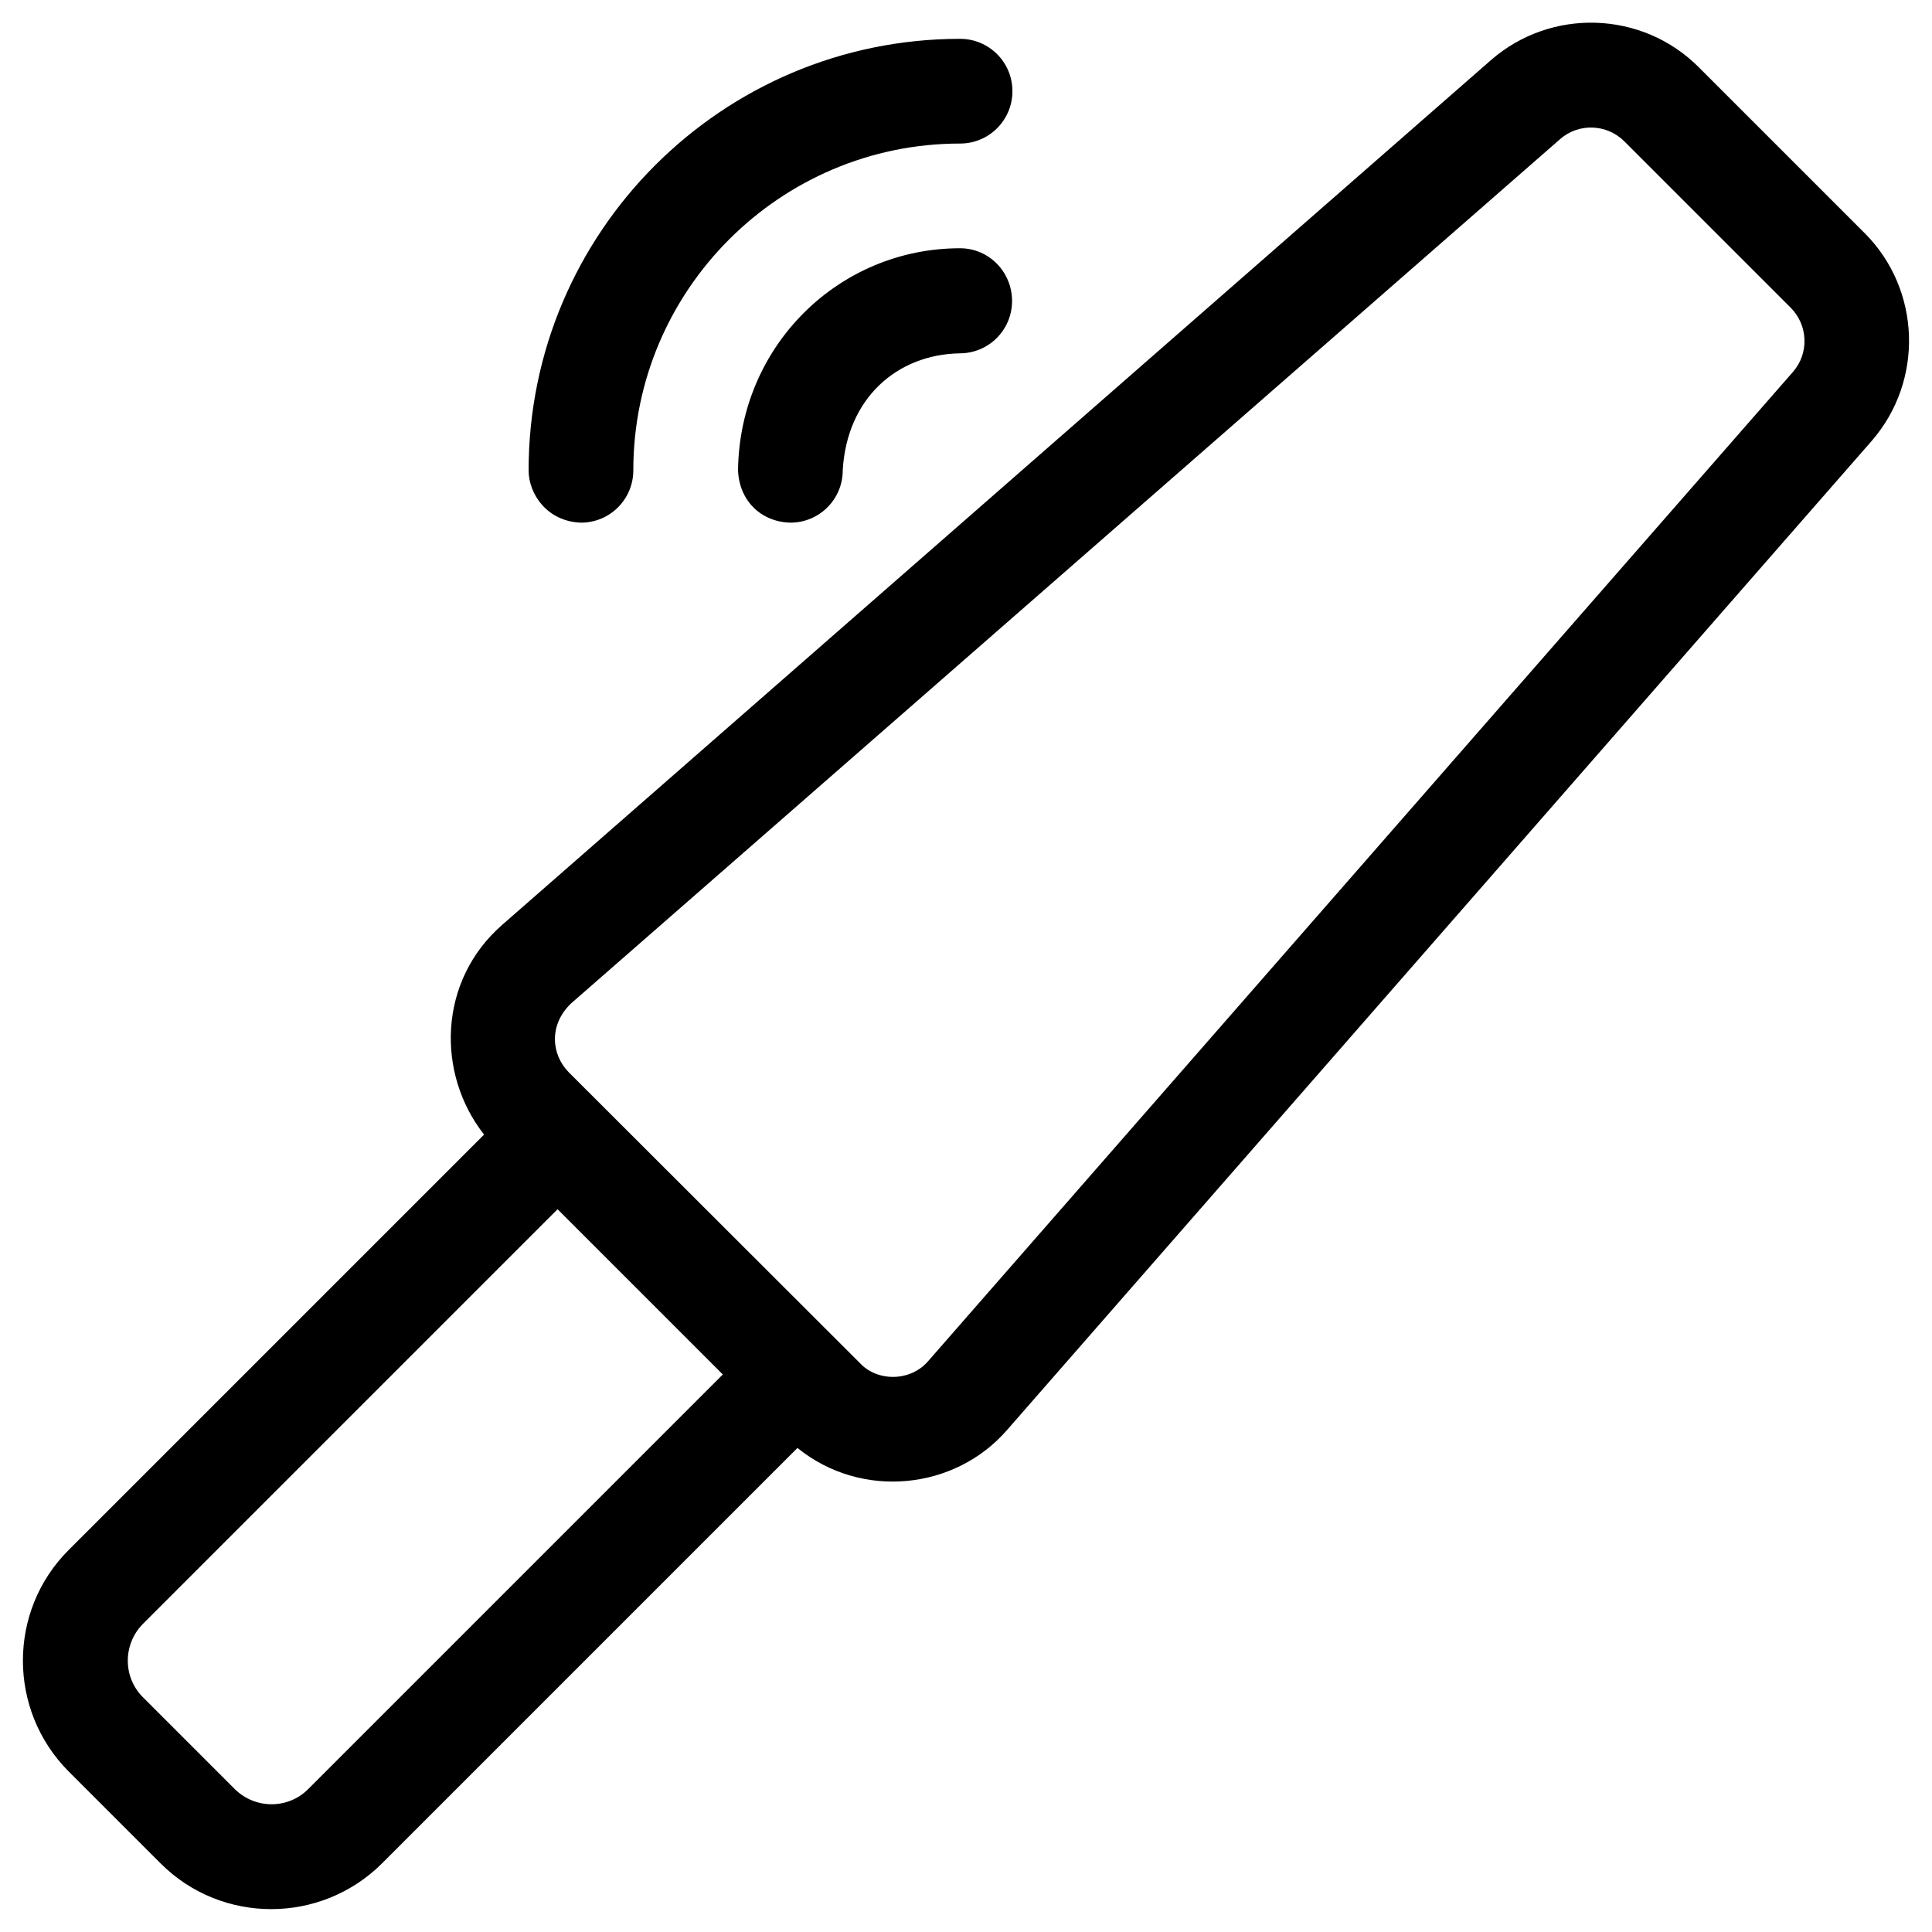
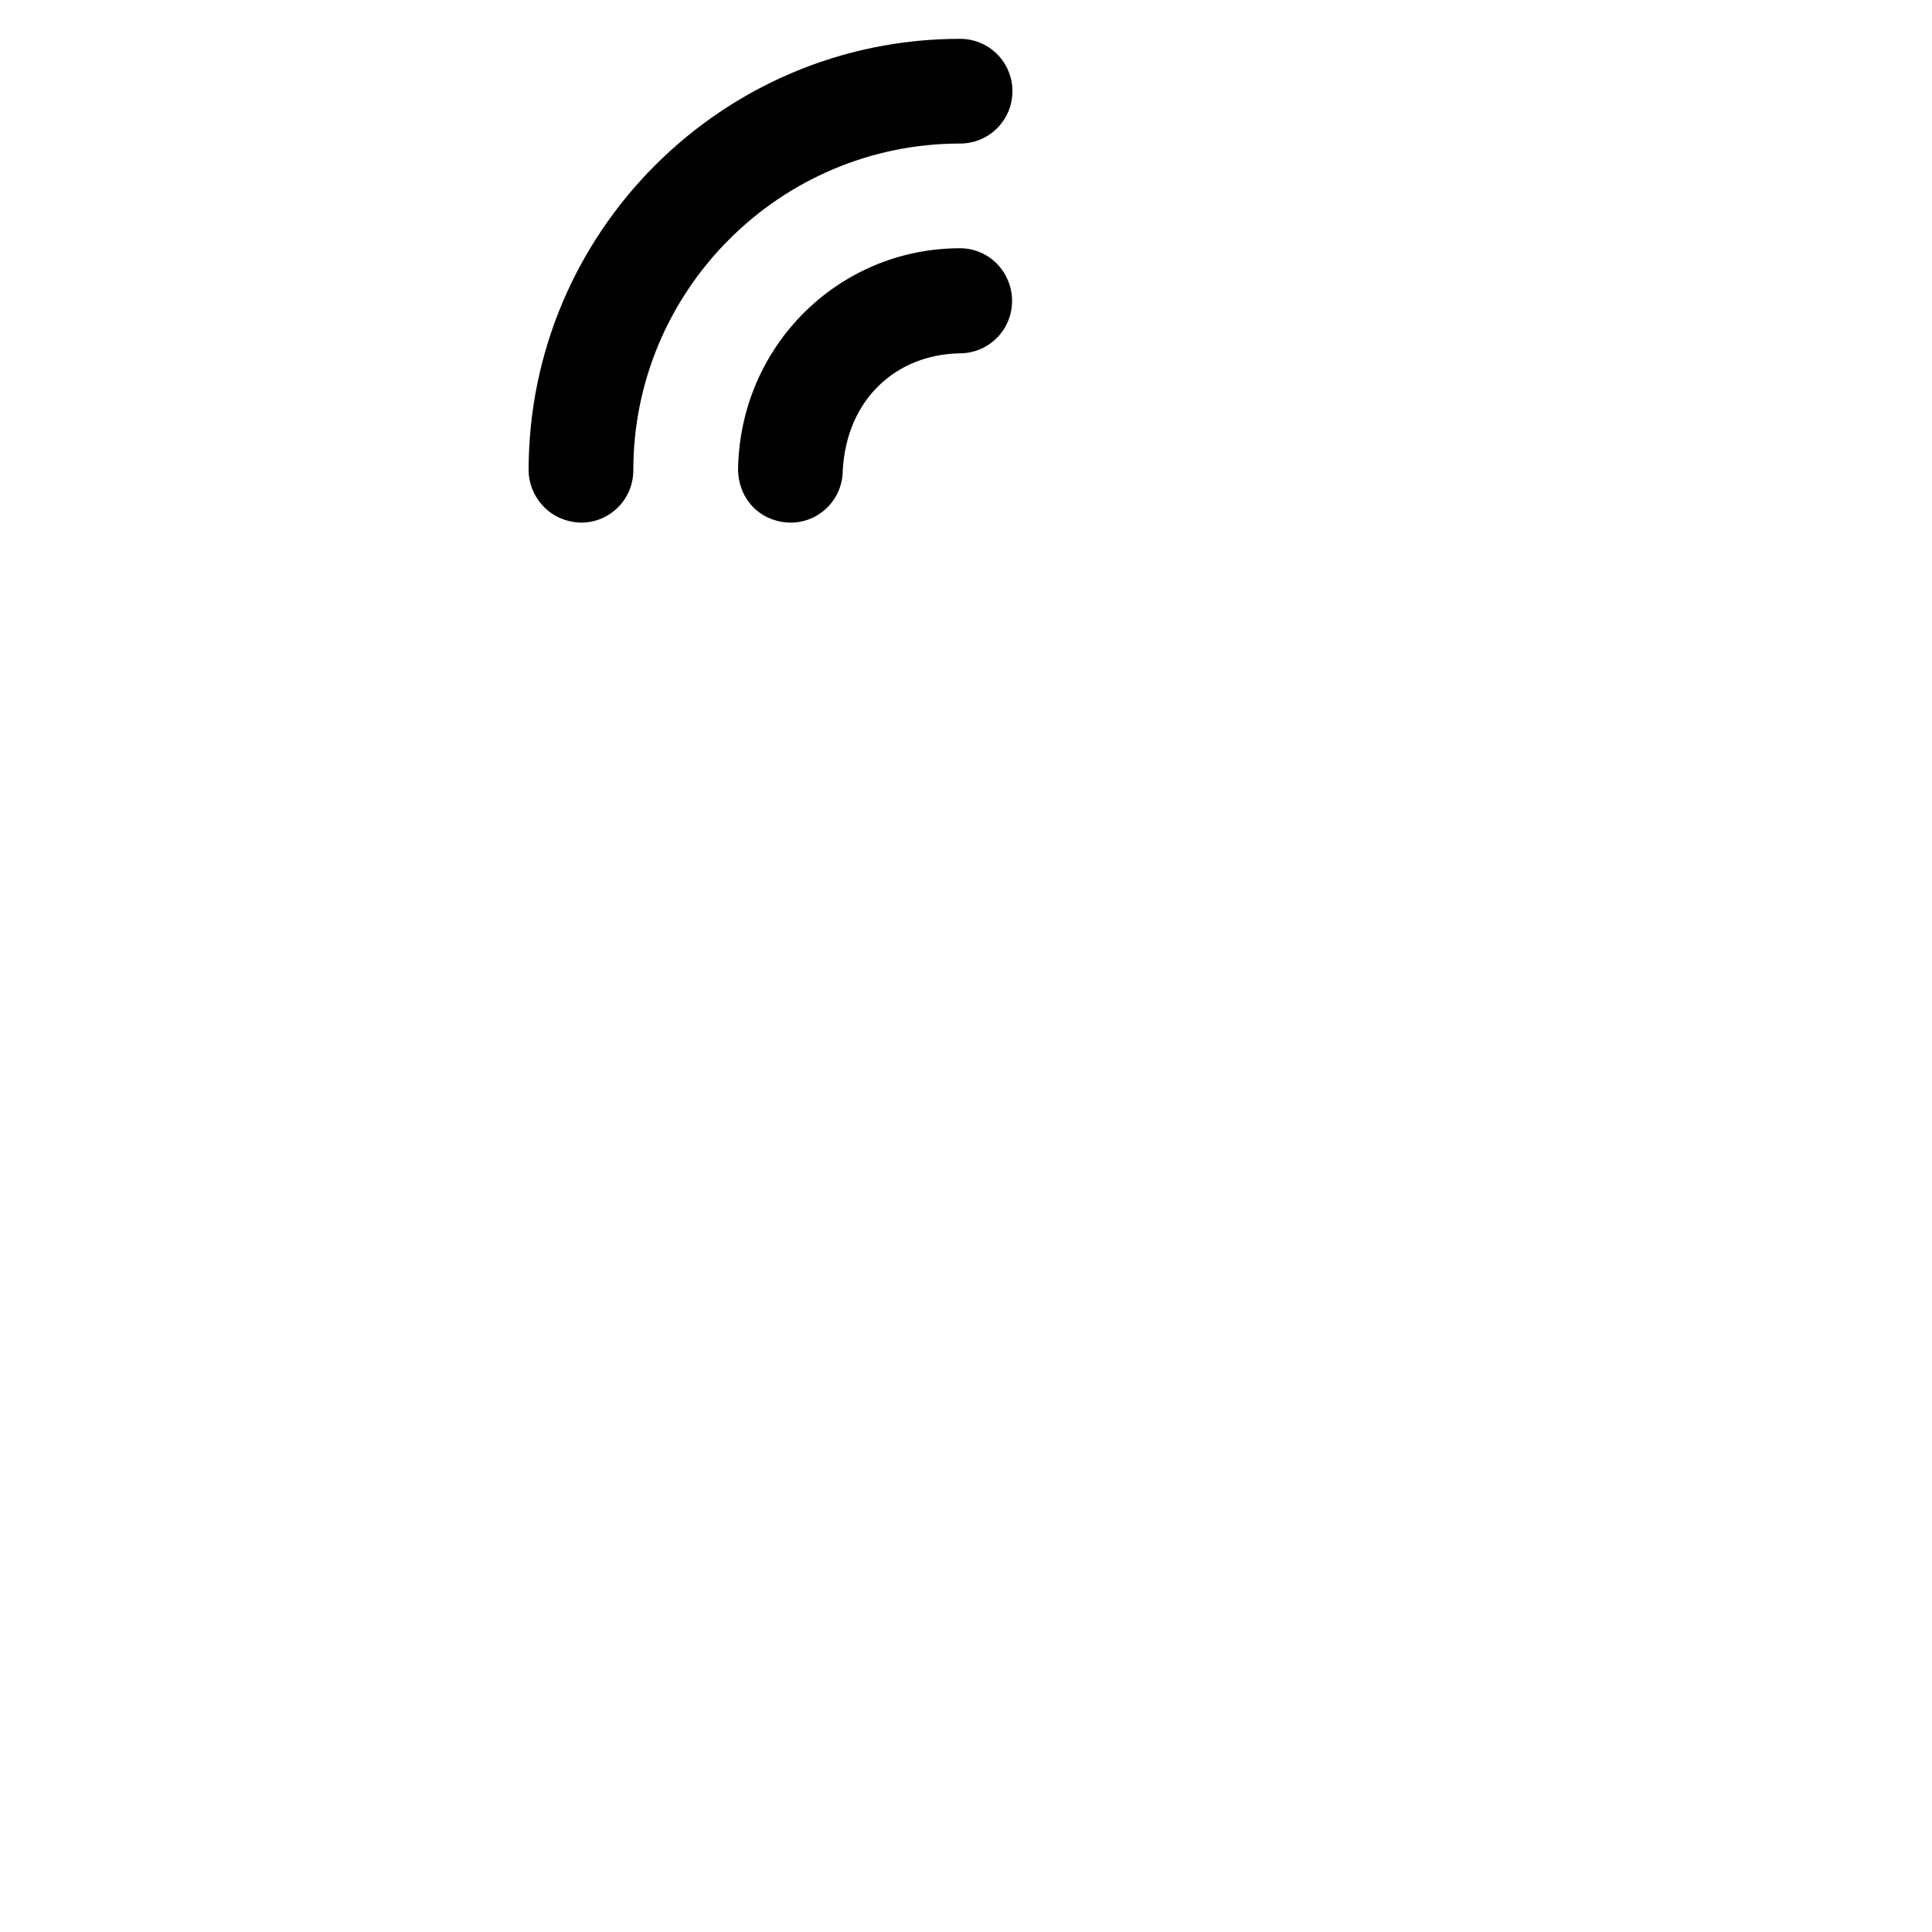
<svg xmlns="http://www.w3.org/2000/svg" fill="#000000" width="800px" height="800px" version="1.1" viewBox="144 144 512 512">
  <g>
-     <path d="m638.23 205.86-44.082-44.082c-14.957-14.957-39.066-15.742-55.004-1.871l-262.04 229.17c-17.023 14.859-17.516 39.457-4.82 55.598l-110.11 110.11c-16.137 16.137-16.137 42.41 0 58.648l24.402 24.402c16.137 16.137 42.41 16.137 58.648 0l110.11-110.11c17.023 13.777 41.82 11.121 55.598-4.82l229.07-262.04c13.875-15.945 13.09-40.051-1.77-55.008zm-412.59 412.3c-5.312 5.312-13.973 5.312-19.387 0l-24.402-24.402c-5.312-5.312-5.312-13.973 0-19.387l109.91-109.91 43.789 43.789zm393.5-375.59-229.08 262.04c-4.723 5.609-13.578 5.609-18.203 0.59l-77.145-77.047c-4.625-4.723-5.312-12.496 0.59-18.203l262.14-229.08c4.922-4.328 12.398-4.035 17.023 0.59l44.082 44.082c4.629 4.629 4.922 12.105 0.594 17.027z" />
    <path d="m297.96 282.51c7.676 0 13.875-6.199 13.875-13.875 0-47.723 38.867-86.594 86.594-86.594 7.676 0 13.875-6.199 13.875-13.875 0-7.676-6.199-13.875-13.875-13.875-63.074 0-114.34 51.266-114.34 114.34-0.004 6.402 5.016 13.586 13.871 13.879z" />
    <path d="m398.43 209.79c-32.176 0-58.449 25.879-58.844 58.844 0.297 7.969 6.004 13.676 13.875 13.875 7.676 0 13.875-6.199 13.875-13.875 1.082-19.09 14.367-30.699 30.996-30.996 7.676 0 13.875-6.199 13.875-13.875-0.004-7.672-6.106-13.973-13.777-13.973z" />
  </g>
</svg>